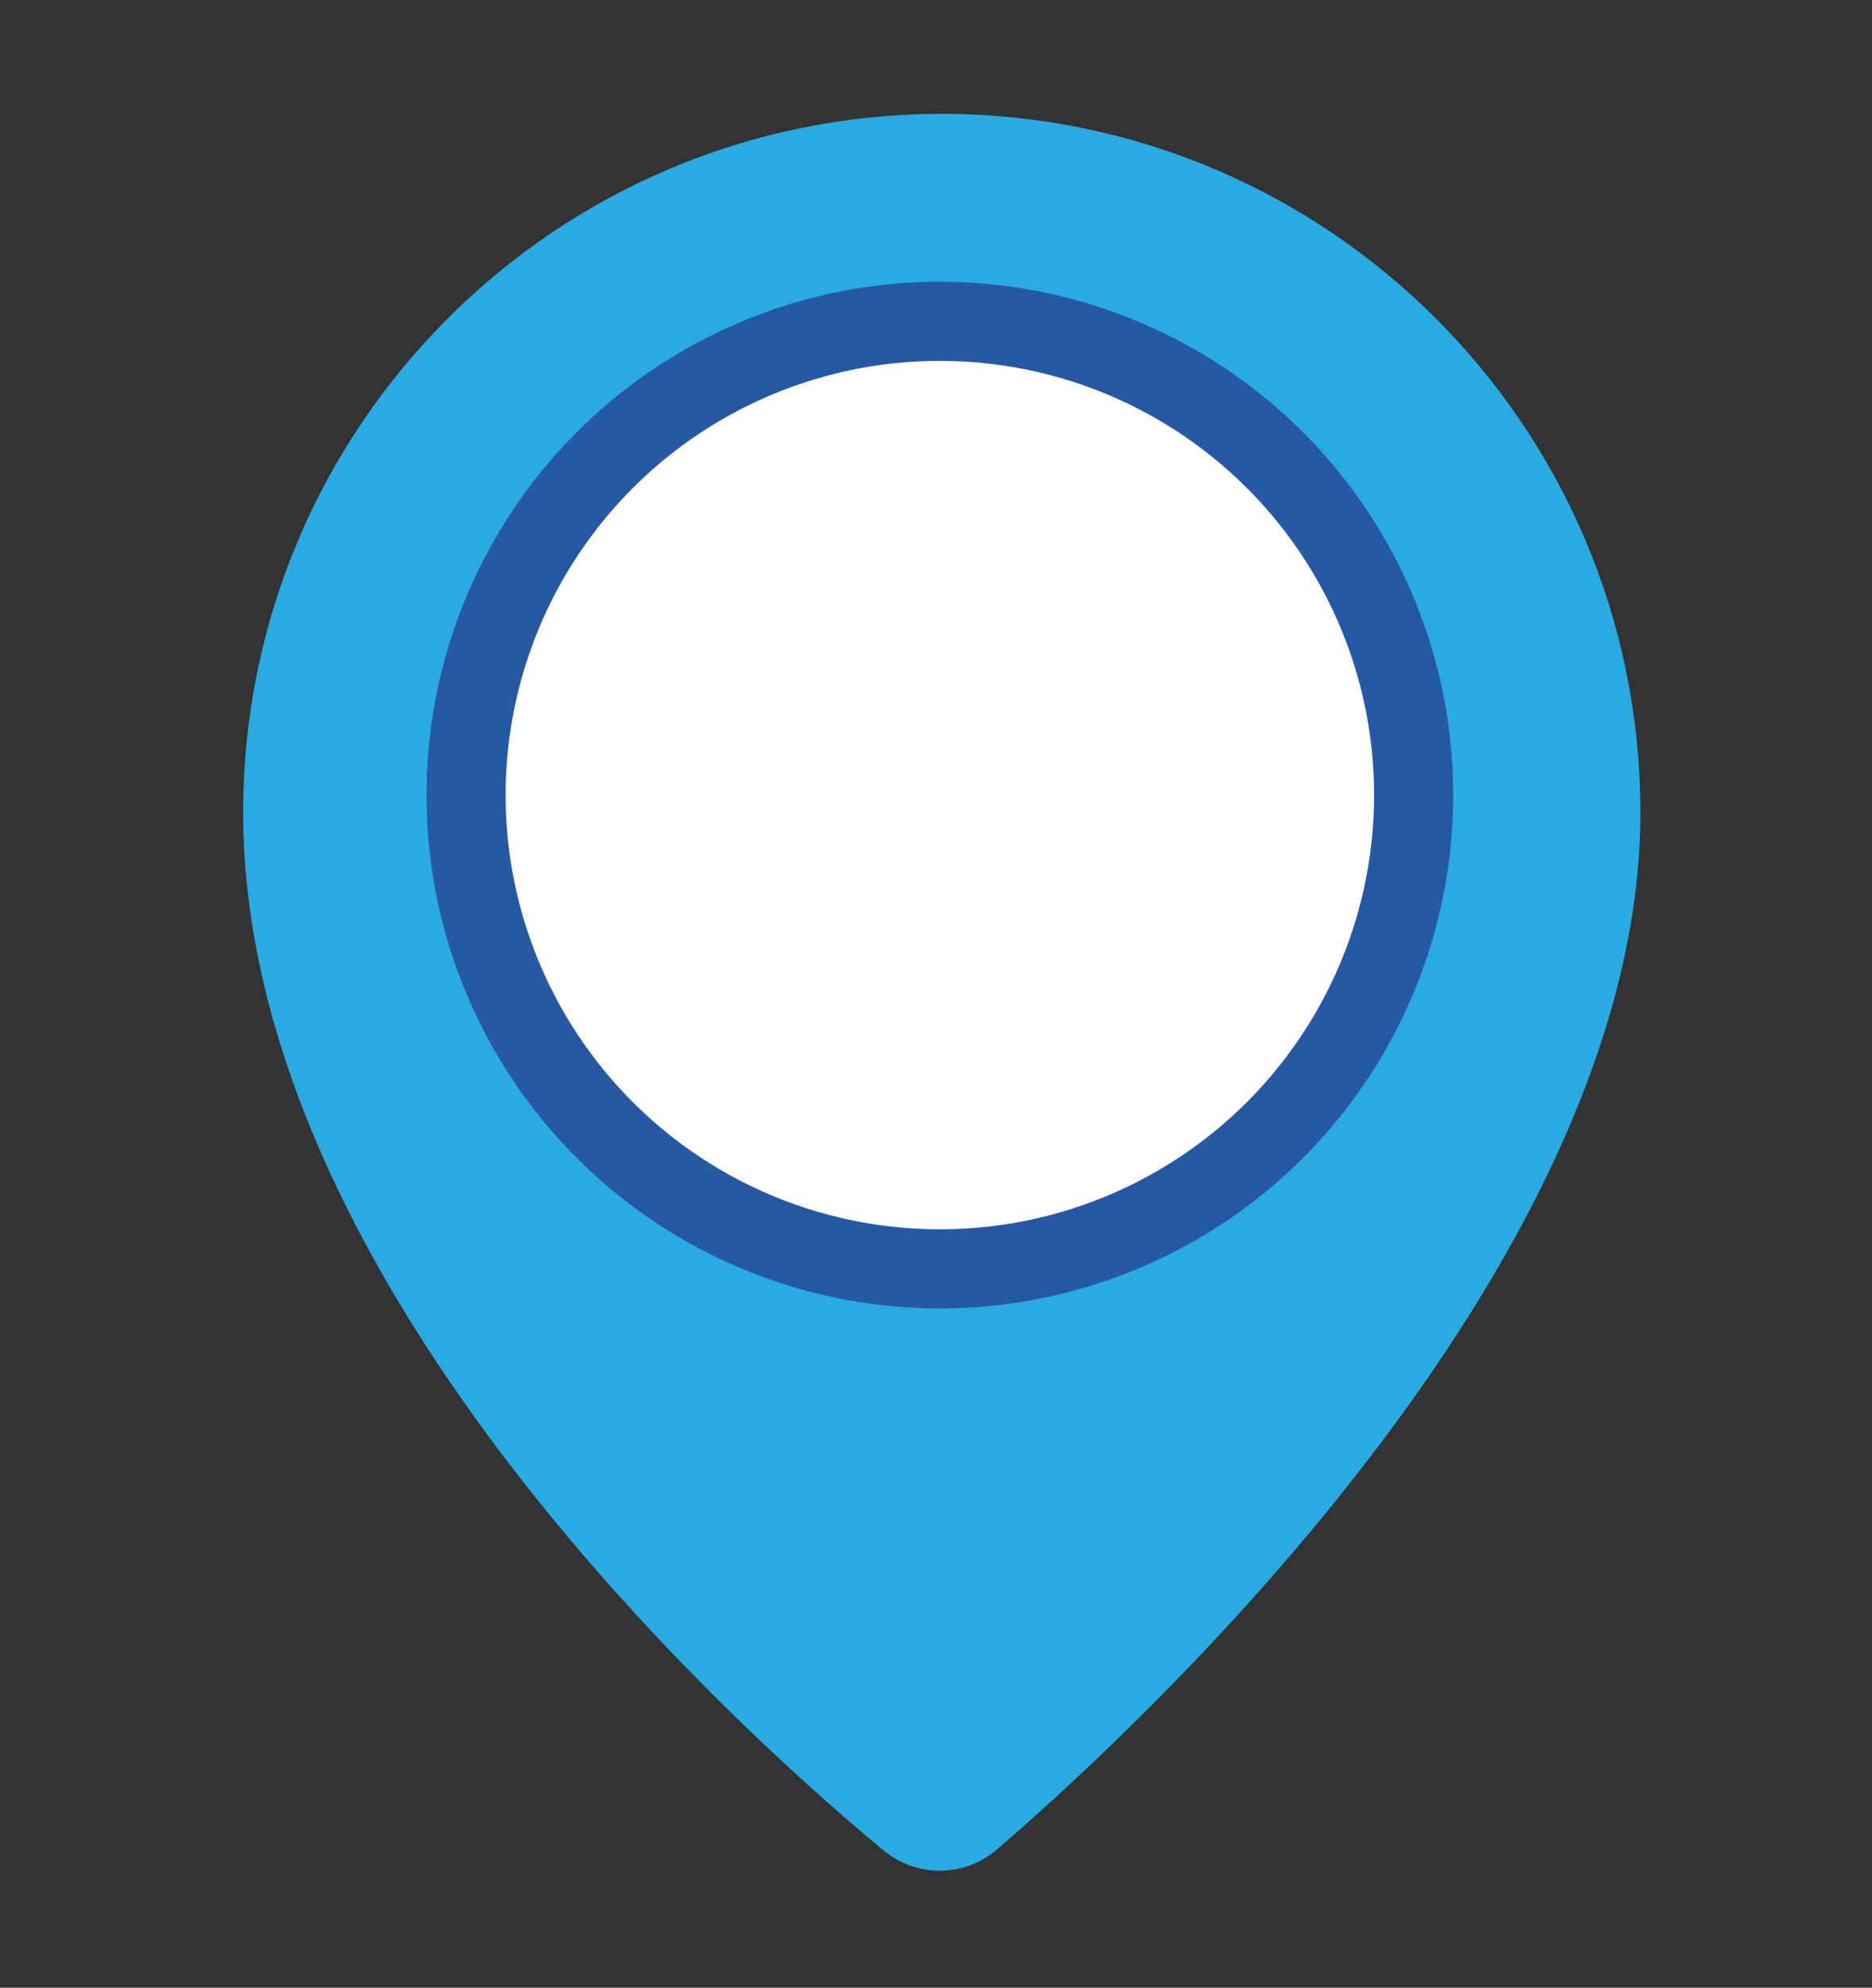
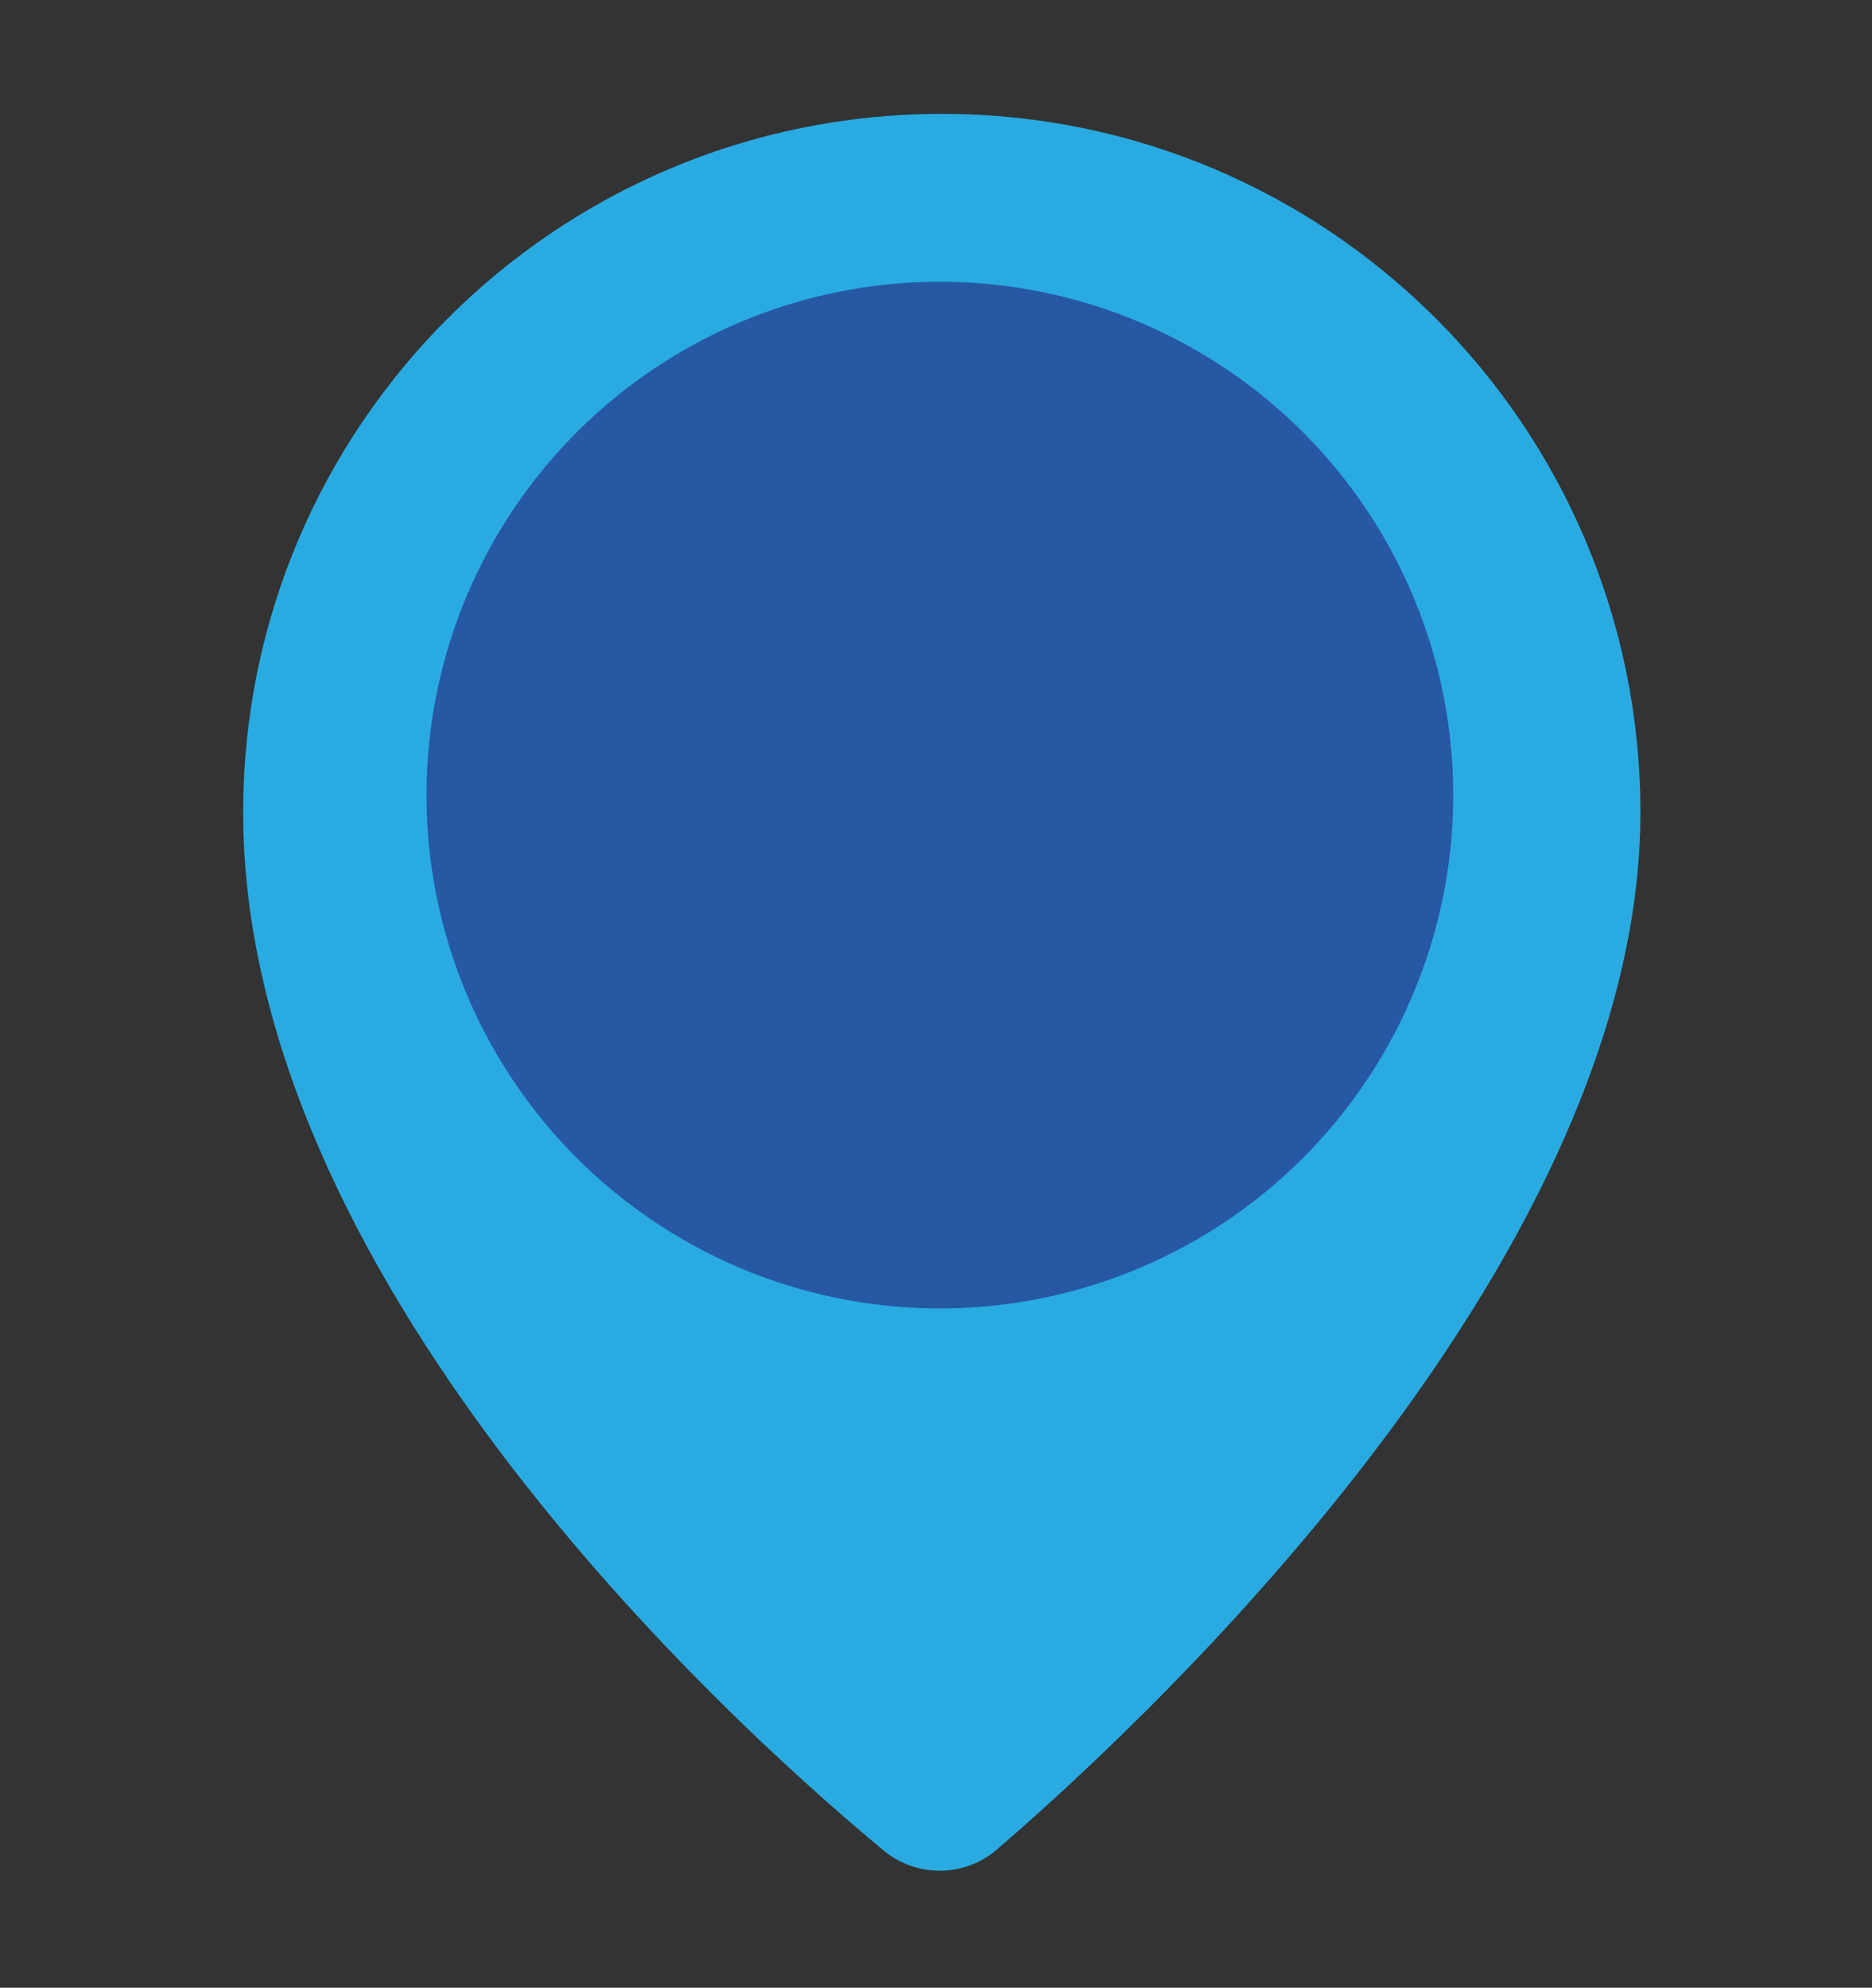
<svg xmlns="http://www.w3.org/2000/svg" version="1.1" id="Layer_1" x="0px" y="0px" viewBox="0 0 97 103" style="enable-background:new 0 0 97 103;" xml:space="preserve">
  <rect x="0" y="0" width="97" height="103" fill="#333333" stroke="none" />
  <style type="text/css">
	.st0{fill:#29ABE2;}
	.st1{fill:#2758A4;}
	.st2{fill:#FFFFFF;}
</style>
  <g>
    <path class="st0" d="M85,42.1c0,22.8-24.6,46.2-33.3,53.7c-1.7,1.5-4.2,1.5-5.9,0.1C37.1,88.7,12.6,66,12.6,42.1   c0-20,16.2-36.2,36.2-36.2S85,22.1,85,42.1z" />
    <circle class="st1" cx="48.7" cy="41.2" r="26.6" />
-     <circle class="st2" cx="48.7" cy="41.2" r="22.5" />
  </g>
</svg>